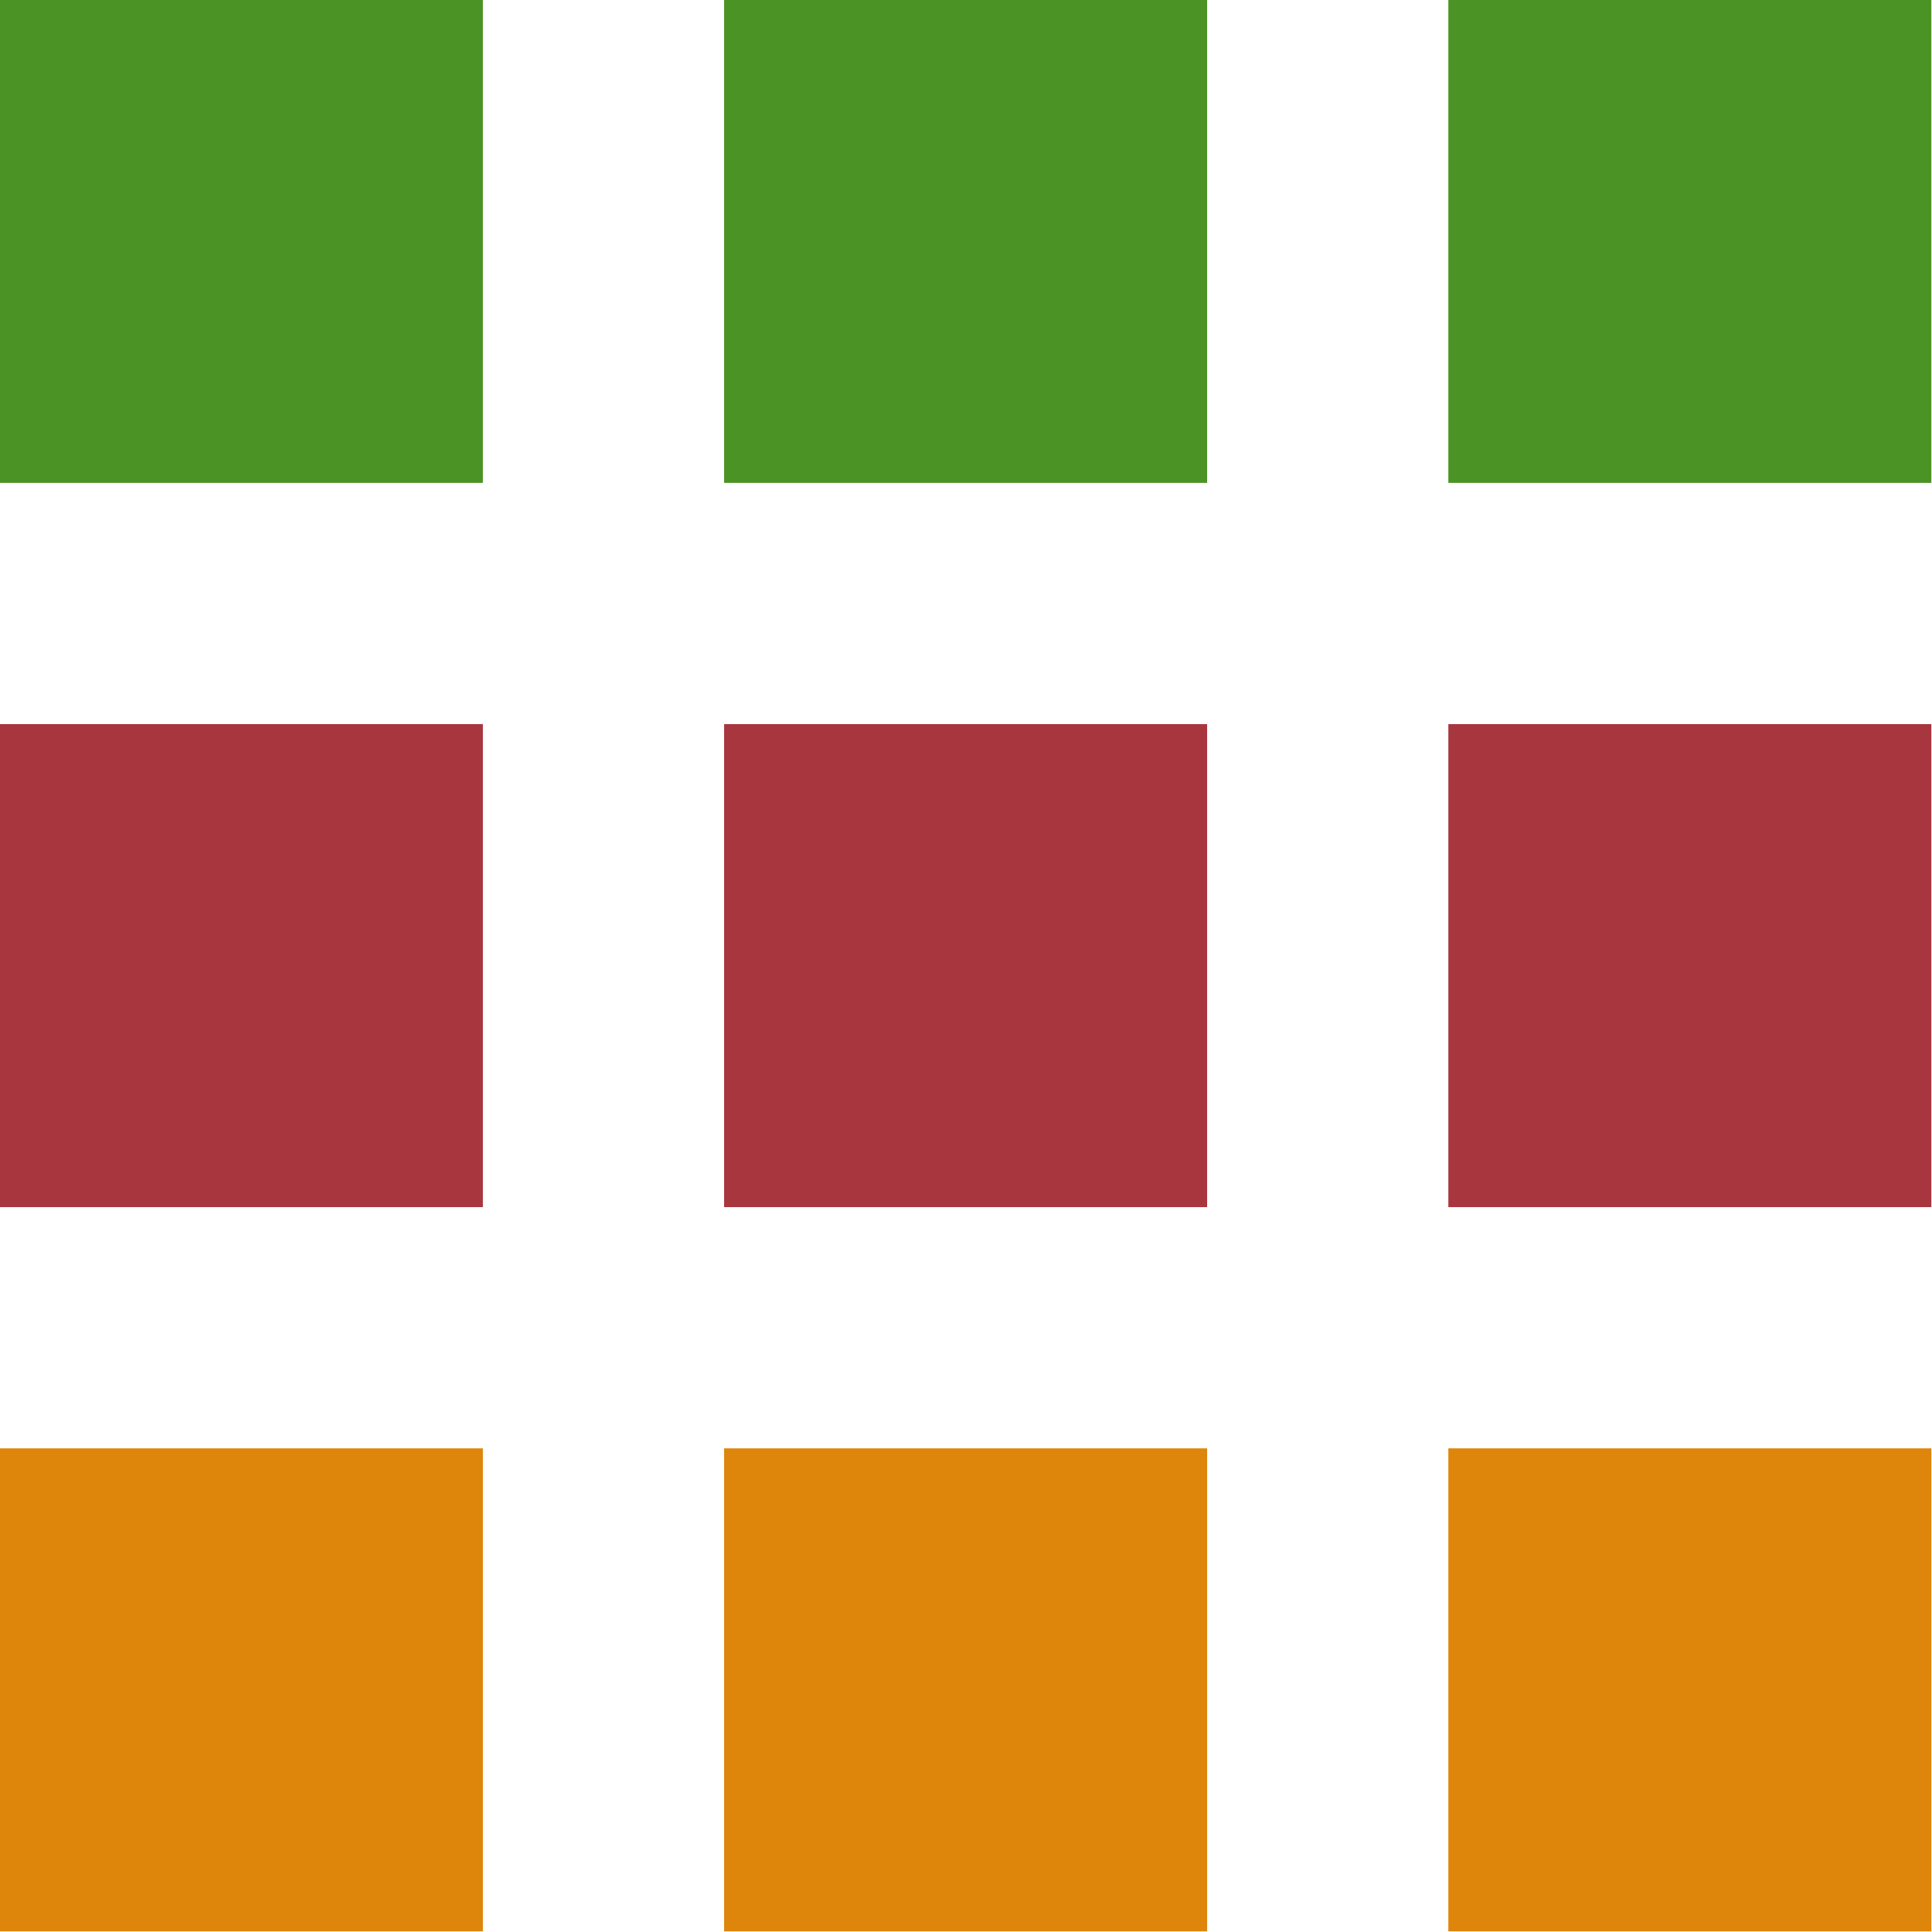
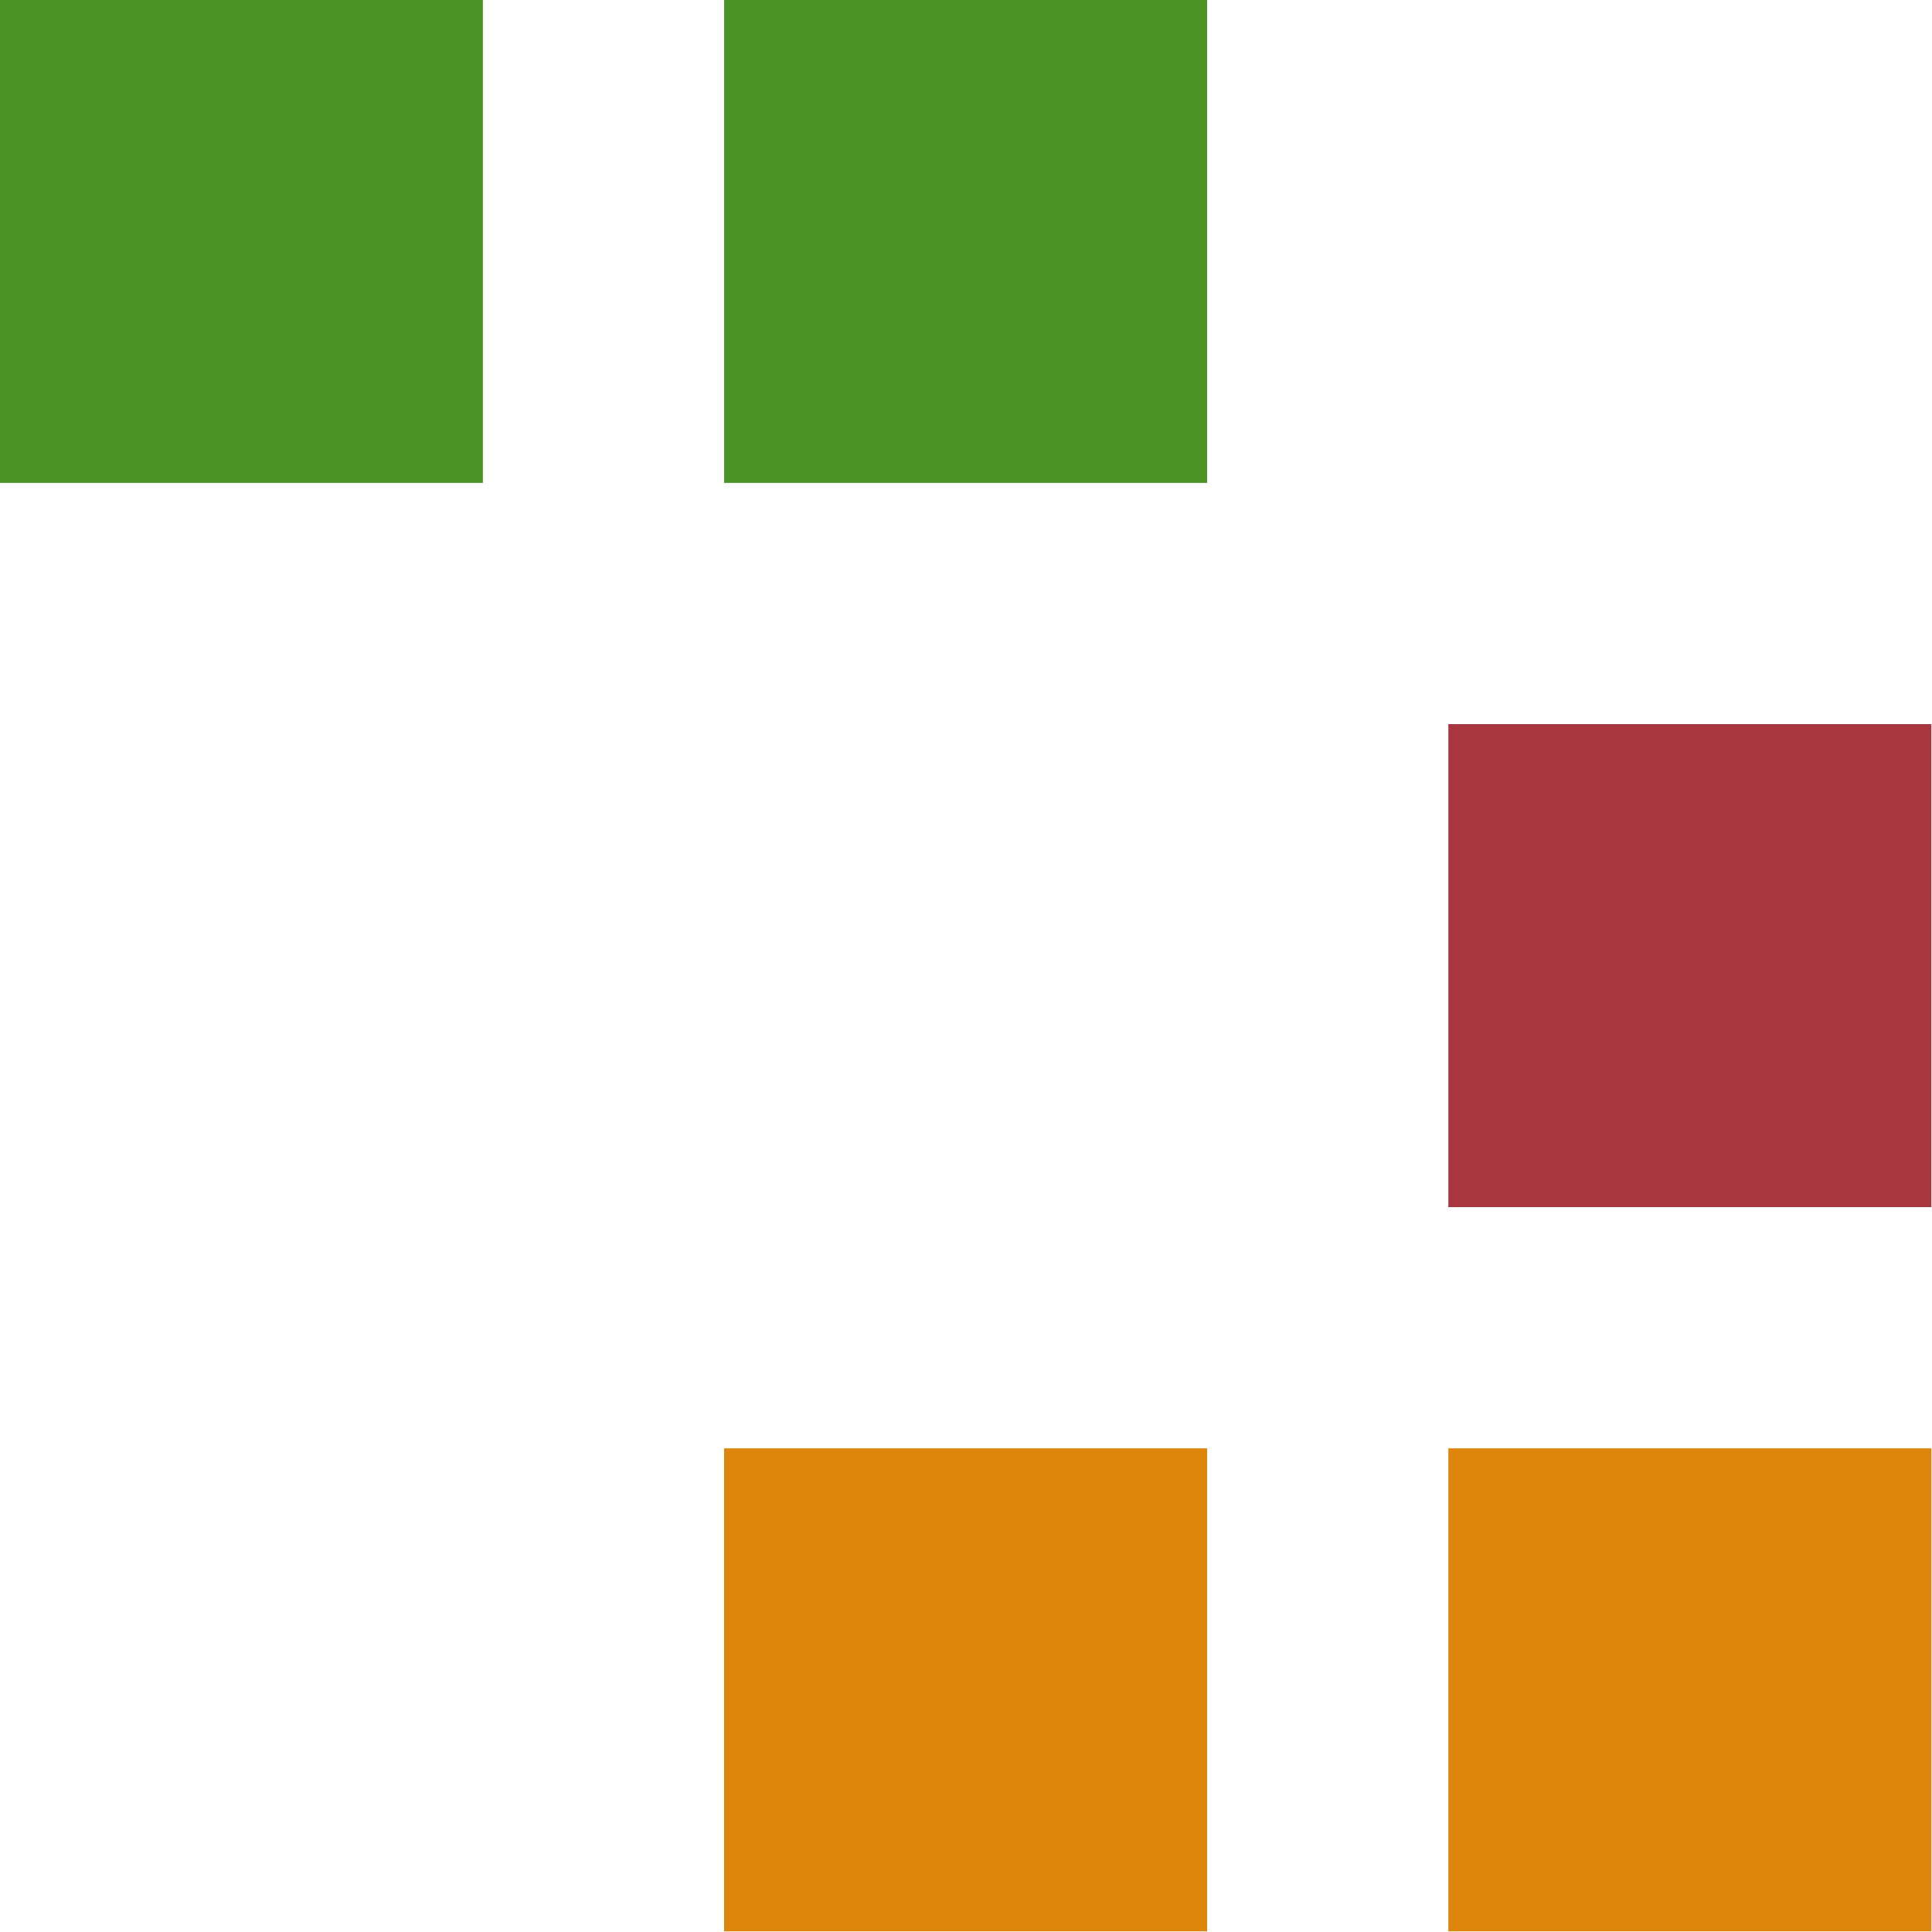
<svg xmlns="http://www.w3.org/2000/svg" width="17.82" height="17.82" viewBox="0 0 17.82 17.82">
  <defs>
    <style>
            .cls-1{fill:#a8363f}.cls-2{fill:#4c9325}.cls-3{fill:#de850b}.cls-4{filter:url(#Op_component_9)}.cls-5{filter:url(#Op_component_8)}.cls-6{filter:url(#Op_component_7)}.cls-7{filter:url(#Op_component_6)}.cls-8{filter:url(#Op_component_5)}.cls-9{filter:url(#Op_component_4)}.cls-10{filter:url(#Op_component_3)}.cls-11{filter:url(#Op_component_2)}.cls-12{filter:url(#Op_component_1)}
        </style>
    <filter id="Op_component_1" width="4.455" height="4.455" x="6.682" y="6.682" filterUnits="userSpaceOnUse">
      <feOffset />
      <feGaussianBlur result="blur" />
      <feFlood flood-color="#fff" />
      <feComposite in2="blur" operator="in" />
      <feComposite in="SourceGraphic" />
    </filter>
    <filter id="Op_component_2" width="4.455" height="4.455" x="0" y="0" filterUnits="userSpaceOnUse">
      <feOffset />
      <feGaussianBlur result="blur-2" />
      <feFlood flood-color="#fff" />
      <feComposite in2="blur-2" operator="in" />
      <feComposite in="SourceGraphic" />
    </filter>
    <filter id="Op_component_3" width="4.455" height="4.455" x="6.682" y="13.365" filterUnits="userSpaceOnUse">
      <feOffset />
      <feGaussianBlur result="blur-3" />
      <feFlood flood-color="#fff" />
      <feComposite in2="blur-3" operator="in" />
      <feComposite in="SourceGraphic" />
    </filter>
    <filter id="Op_component_4" width="4.455" height="4.455" x="0" y="6.682" filterUnits="userSpaceOnUse">
      <feOffset />
      <feGaussianBlur result="blur-4" />
      <feFlood flood-color="#fff" />
      <feComposite in2="blur-4" operator="in" />
      <feComposite in="SourceGraphic" />
    </filter>
    <filter id="Op_component_5" width="4.455" height="4.455" x="0" y="13.365" filterUnits="userSpaceOnUse">
      <feOffset />
      <feGaussianBlur result="blur-5" />
      <feFlood flood-color="#fff" />
      <feComposite in2="blur-5" operator="in" />
      <feComposite in="SourceGraphic" />
    </filter>
    <filter id="Op_component_6" width="4.455" height="4.455" x="13.365" y="0" filterUnits="userSpaceOnUse">
      <feOffset />
      <feGaussianBlur result="blur-6" />
      <feFlood flood-color="#fff" />
      <feComposite in2="blur-6" operator="in" />
      <feComposite in="SourceGraphic" />
    </filter>
    <filter id="Op_component_7" width="4.455" height="4.455" x="6.682" y="0" filterUnits="userSpaceOnUse">
      <feOffset />
      <feGaussianBlur result="blur-7" />
      <feFlood flood-color="#fff" />
      <feComposite in2="blur-7" operator="in" />
      <feComposite in="SourceGraphic" />
    </filter>
    <filter id="Op_component_8" width="4.455" height="4.455" x="13.365" y="6.682" filterUnits="userSpaceOnUse">
      <feOffset />
      <feGaussianBlur result="blur-8" />
      <feFlood flood-color="#fff" />
      <feComposite in2="blur-8" operator="in" />
      <feComposite in="SourceGraphic" />
    </filter>
    <filter id="Op_component_9" width="4.455" height="4.455" x="13.365" y="13.365" filterUnits="userSpaceOnUse">
      <feOffset />
      <feGaussianBlur result="blur-9" />
      <feFlood flood-color="#fff" />
      <feComposite in2="blur-9" operator="in" />
      <feComposite in="SourceGraphic" />
    </filter>
  </defs>
  <g id="Group_104" data-name="Group 104">
    <g class="cls-12" transform="translate(-.001 -.001)">
-       <path id="Op_component_1-2" d="M0 0h4.455v4.455H0z" class="cls-1" data-name="Op component 1" transform="translate(6.68 6.68)" />
+       <path id="Op_component_1-2" d="M0 0v4.455H0z" class="cls-1" data-name="Op component 1" transform="translate(6.68 6.68)" />
    </g>
    <g class="cls-11" transform="translate(-.001 -.001)">
      <path id="Op_component_2-2" d="M0 0h4.455v4.455H0z" class="cls-2" data-name="Op component 2" />
    </g>
    <g class="cls-10" transform="translate(-.001 -.001)">
      <path id="Op_component_3-2" d="M0 0h4.455v4.455H0z" class="cls-3" data-name="Op component 3" transform="translate(6.68 13.36)" />
    </g>
    <g class="cls-9" transform="translate(-.001 -.001)">
-       <path id="Op_component_4-2" d="M0 0h4.455v4.455H0z" class="cls-1" data-name="Op component 4" transform="translate(0 6.68)" />
-     </g>
+       </g>
    <g class="cls-8" transform="translate(-.001 -.001)">
-       <path id="Op_component_5-2" d="M0 0h4.455v4.455H0z" class="cls-3" data-name="Op component 5" transform="translate(0 13.36)" />
-     </g>
+       </g>
    <g class="cls-7" transform="translate(-.001 -.001)">
-       <path id="Op_component_6-2" d="M0 0h4.455v4.455H0z" class="cls-2" data-name="Op component 6" transform="translate(13.36)" />
-     </g>
+       </g>
    <g class="cls-6" transform="translate(-.001 -.001)">
      <path id="Op_component_7-2" d="M0 0h4.455v4.455H0z" class="cls-2" data-name="Op component 7" transform="translate(6.68)" />
    </g>
    <g class="cls-5" transform="translate(-.001 -.001)">
      <path id="Op_component_8-2" d="M0 0h4.455v4.455H0z" class="cls-1" data-name="Op component 8" transform="translate(13.36 6.68)" />
    </g>
    <g class="cls-4" transform="translate(-.001 -.001)">
      <path id="Op_component_9-2" d="M0 0h4.455v4.455H0z" class="cls-3" data-name="Op component 9" transform="translate(13.36 13.36)" />
    </g>
  </g>
</svg>